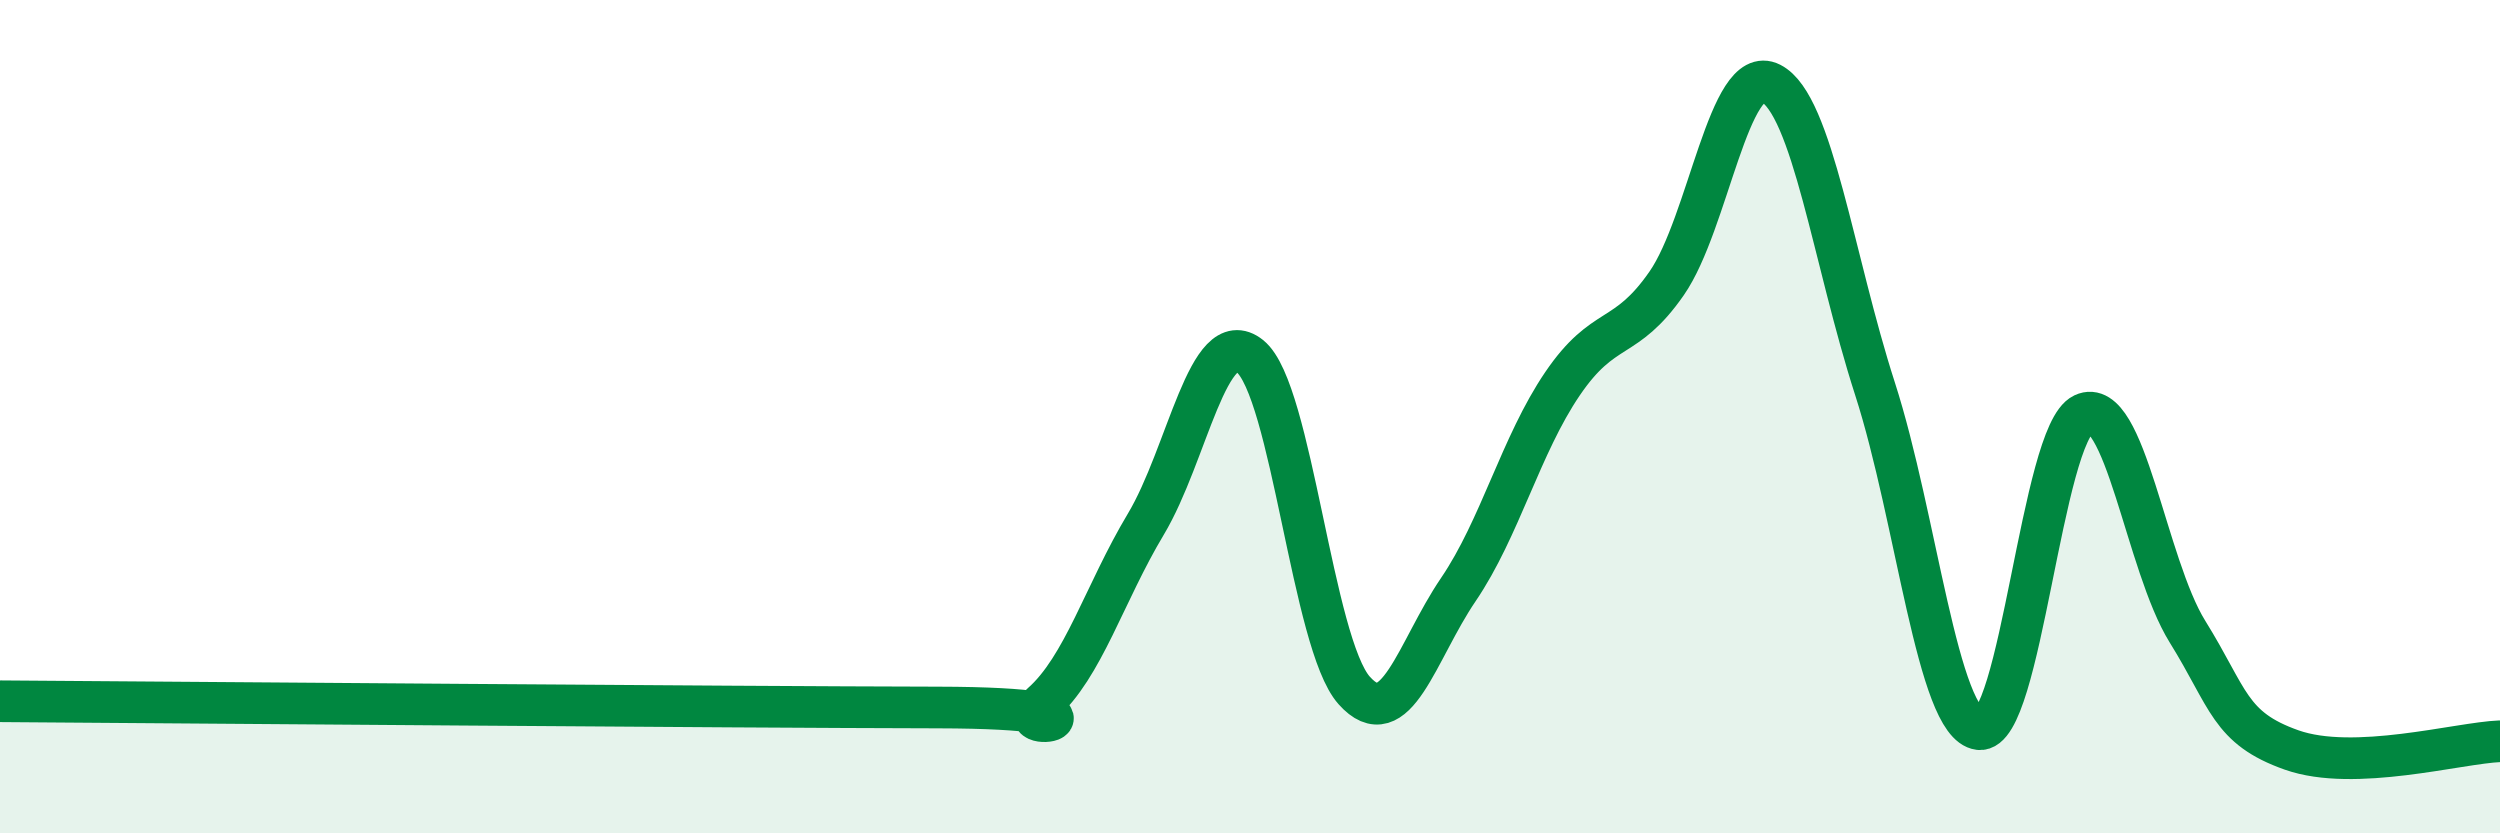
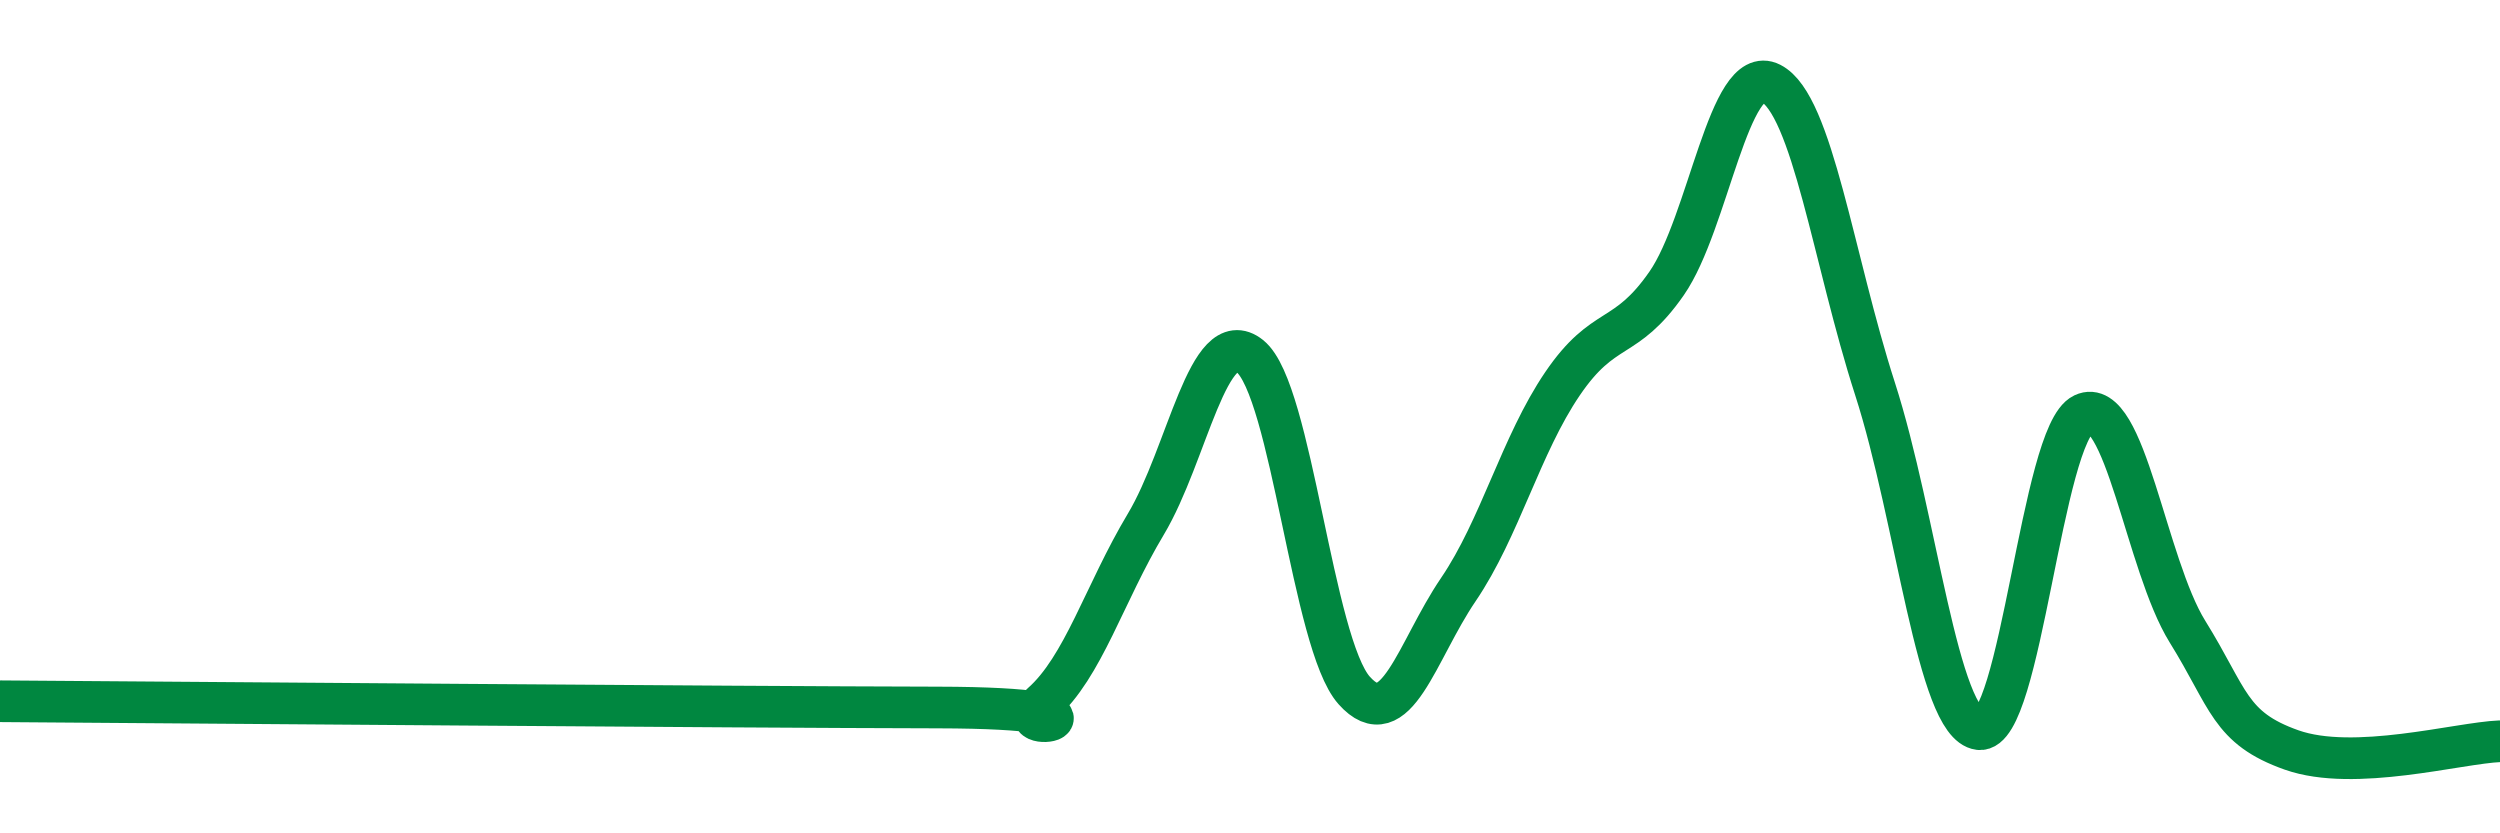
<svg xmlns="http://www.w3.org/2000/svg" width="60" height="20" viewBox="0 0 60 20">
-   <path d="M 0,16.83 C 4.5,16.86 17.5,16.97 22.5,16.98 C 27.5,16.99 24,17.77 25,16.89 C 26,16.01 26.5,14.25 27.5,12.58 C 28.5,10.91 29,7.75 30,8.55 C 31,9.35 31.5,15.45 32.5,16.57 C 33.5,17.69 34,15.62 35,14.15 C 36,12.68 36.5,10.68 37.5,9.21 C 38.5,7.74 39,8.24 40,6.8 C 41,5.36 41.5,1.49 42.5,2 C 43.5,2.51 44,6.23 45,9.33 C 46,12.43 46.5,17.38 47.5,17.5 C 48.5,17.62 49,10.41 50,9.94 C 51,9.47 51.5,13.55 52.5,15.16 C 53.5,16.77 53.5,17.47 55,18 C 56.5,18.53 59,17.83 60,17.79L60 20L0 20Z" fill="#008740" opacity="0.1" stroke-linecap="round" stroke-linejoin="round" />
  <path d="M 0,16.83 C 4.5,16.86 17.5,16.97 22.5,16.98 C 27.5,16.99 24,17.77 25,16.89 C 26,16.01 26.5,14.25 27.5,12.58 C 28.5,10.91 29,7.75 30,8.55 C 31,9.35 31.5,15.45 32.5,16.57 C 33.5,17.69 34,15.62 35,14.15 C 36,12.68 36.5,10.68 37.5,9.21 C 38.5,7.74 39,8.24 40,6.8 C 41,5.36 41.5,1.49 42.5,2 C 43.5,2.51 44,6.23 45,9.33 C 46,12.43 46.5,17.38 47.5,17.5 C 48.5,17.62 49,10.41 50,9.94 C 51,9.47 51.5,13.55 52.5,15.16 C 53.5,16.77 53.5,17.47 55,18 C 56.5,18.53 59,17.83 60,17.79" stroke="#008740" stroke-width="1" fill="none" stroke-linecap="round" stroke-linejoin="round" />
</svg>